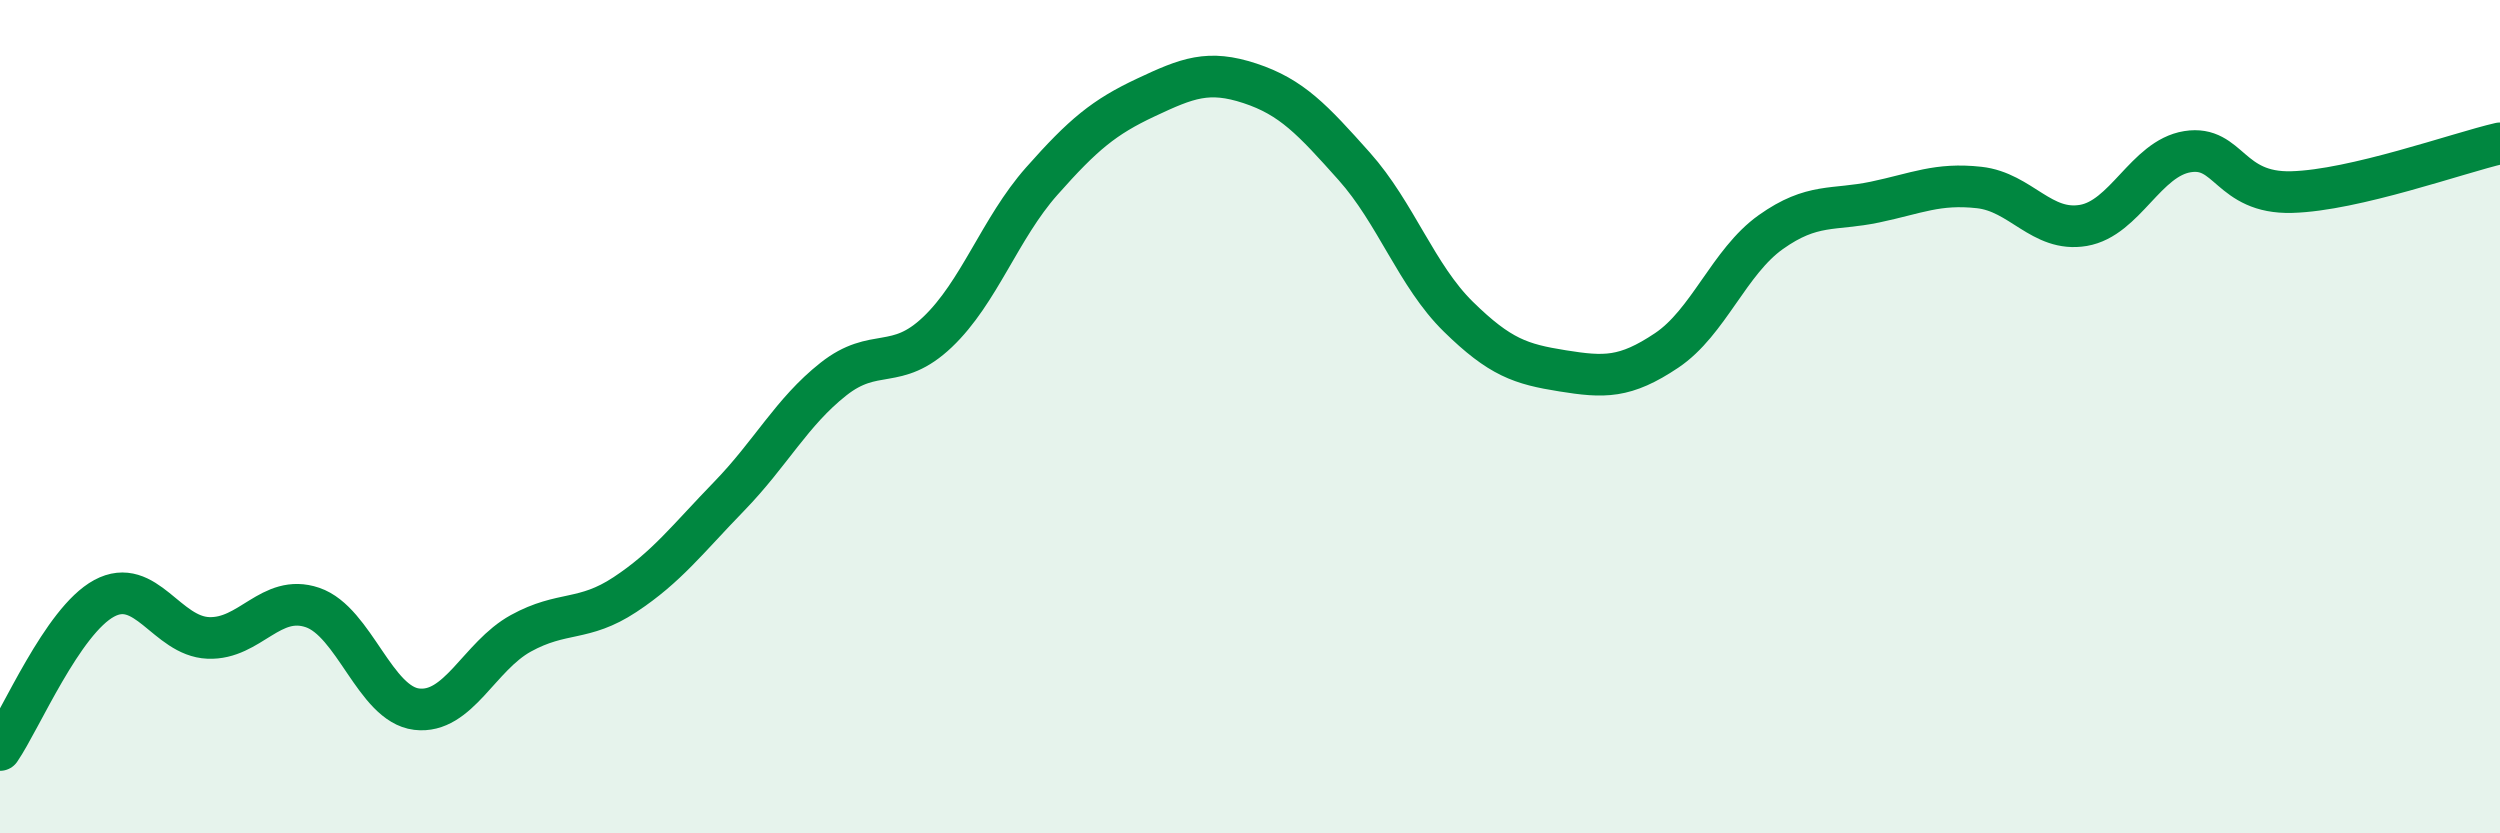
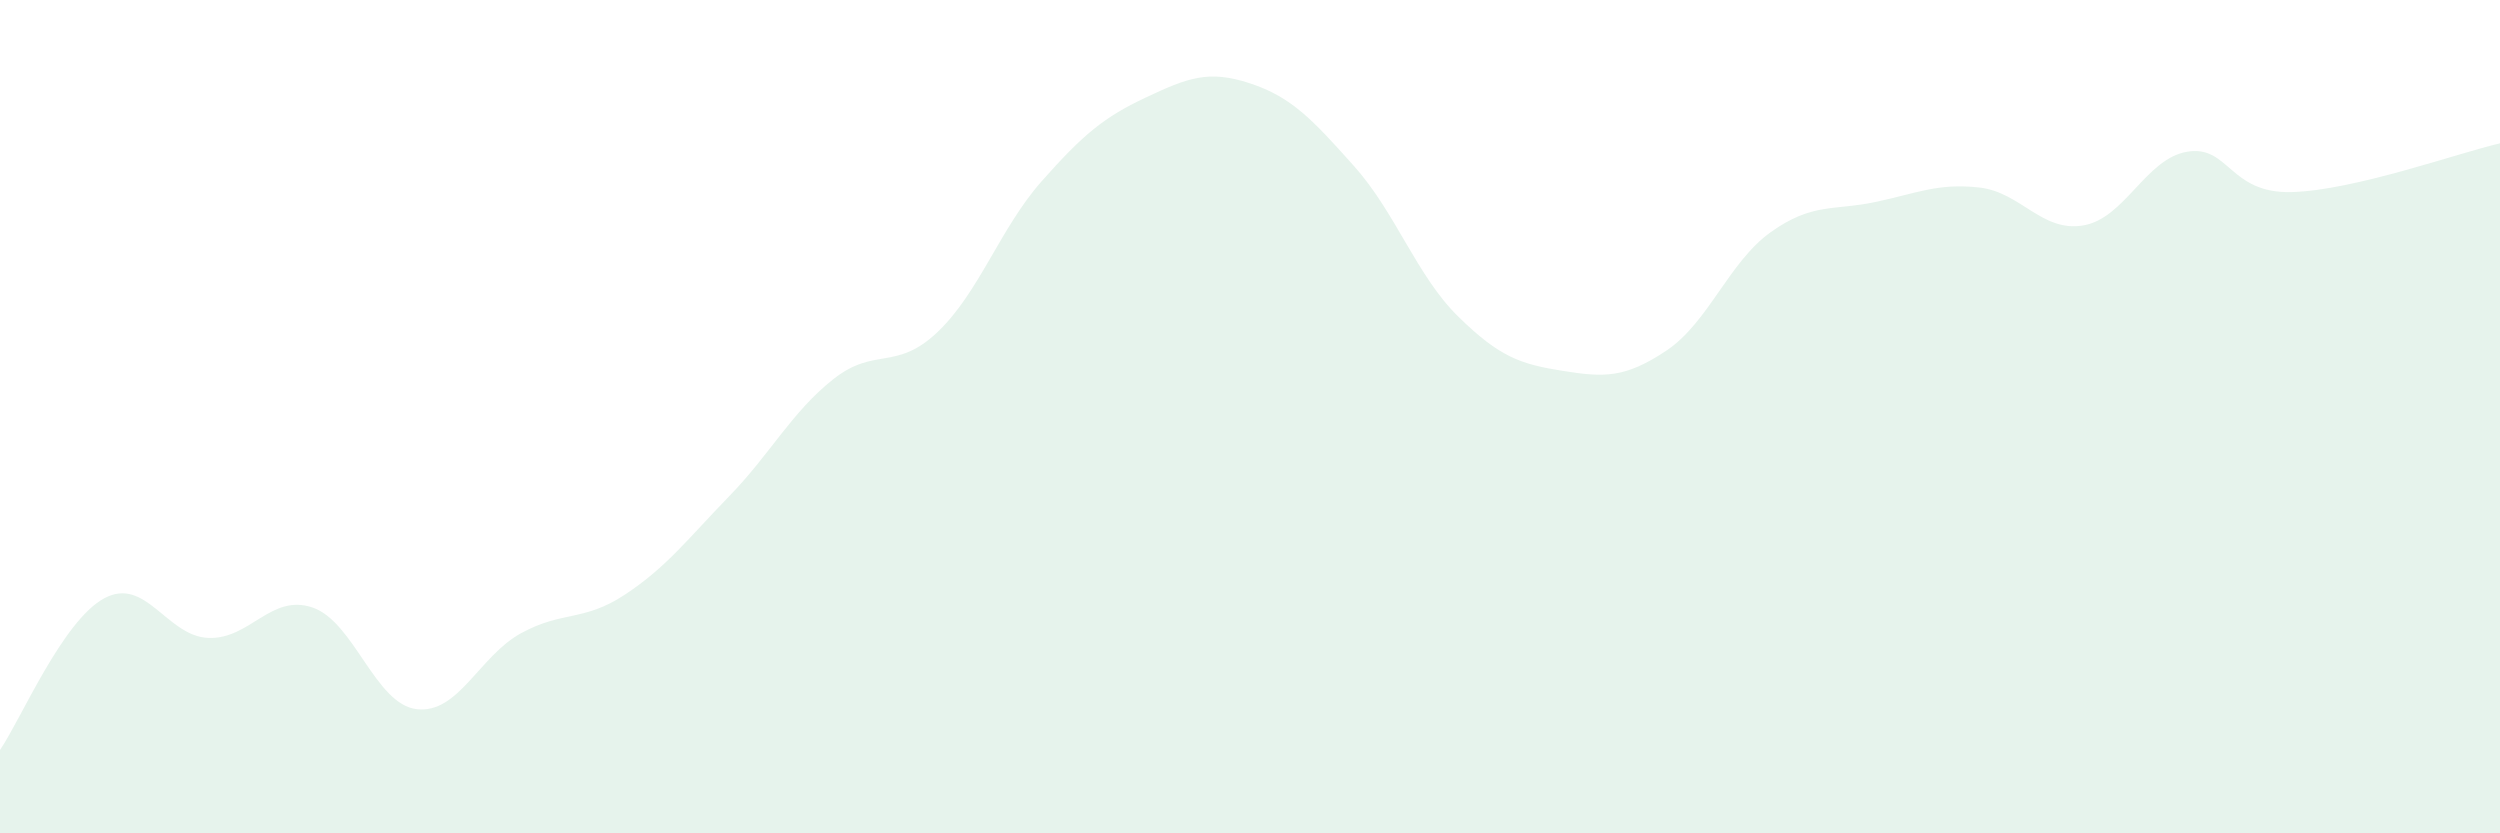
<svg xmlns="http://www.w3.org/2000/svg" width="60" height="20" viewBox="0 0 60 20">
  <path d="M 0,18 C 0.5,17.27 1.5,14.9 2.5,14.36 C 3.5,13.82 4,15.27 5,15.31 C 6,15.35 6.5,14.24 7.5,14.58 C 8.5,14.92 9,16.9 10,17.02 C 11,17.14 11.5,15.75 12.5,15.2 C 13.5,14.65 14,14.93 15,14.27 C 16,13.61 16.5,12.94 17.5,11.91 C 18.5,10.88 19,9.89 20,9.1 C 21,8.31 21.5,8.92 22.5,7.97 C 23.5,7.02 24,5.48 25,4.35 C 26,3.22 26.5,2.81 27.5,2.34 C 28.5,1.87 29,1.67 30,2 C 31,2.33 31.5,2.87 32.5,3.99 C 33.5,5.11 34,6.62 35,7.6 C 36,8.58 36.5,8.74 37.5,8.9 C 38.5,9.06 39,9.08 40,8.41 C 41,7.74 41.5,6.28 42.5,5.57 C 43.5,4.86 44,5.06 45,4.85 C 46,4.64 46.5,4.39 47.5,4.5 C 48.5,4.61 49,5.58 50,5.41 C 51,5.24 51.5,3.8 52.5,3.64 C 53.5,3.48 53.5,4.65 55,4.61 C 56.5,4.57 59,3.67 60,3.44L60 20L0 20Z" fill="#008740" opacity="0.1" stroke-linecap="round" stroke-linejoin="round" />
-   <path d="M 0,18 C 0.5,17.27 1.5,14.9 2.5,14.36 C 3.5,13.82 4,15.27 5,15.31 C 6,15.35 6.5,14.24 7.5,14.58 C 8.5,14.92 9,16.9 10,17.02 C 11,17.14 11.5,15.75 12.5,15.2 C 13.5,14.65 14,14.93 15,14.27 C 16,13.61 16.5,12.94 17.5,11.91 C 18.5,10.88 19,9.89 20,9.1 C 21,8.31 21.5,8.92 22.5,7.97 C 23.5,7.02 24,5.48 25,4.35 C 26,3.22 26.5,2.81 27.5,2.34 C 28.5,1.87 29,1.67 30,2 C 31,2.33 31.5,2.87 32.5,3.99 C 33.5,5.11 34,6.62 35,7.6 C 36,8.58 36.5,8.74 37.5,8.9 C 38.5,9.06 39,9.08 40,8.41 C 41,7.74 41.5,6.28 42.5,5.57 C 43.5,4.86 44,5.06 45,4.85 C 46,4.64 46.5,4.39 47.5,4.5 C 48.5,4.61 49,5.58 50,5.41 C 51,5.24 51.5,3.8 52.5,3.64 C 53.5,3.48 53.5,4.65 55,4.61 C 56.5,4.57 59,3.67 60,3.44" stroke="#008740" stroke-width="1" fill="none" stroke-linecap="round" stroke-linejoin="round" />
</svg>